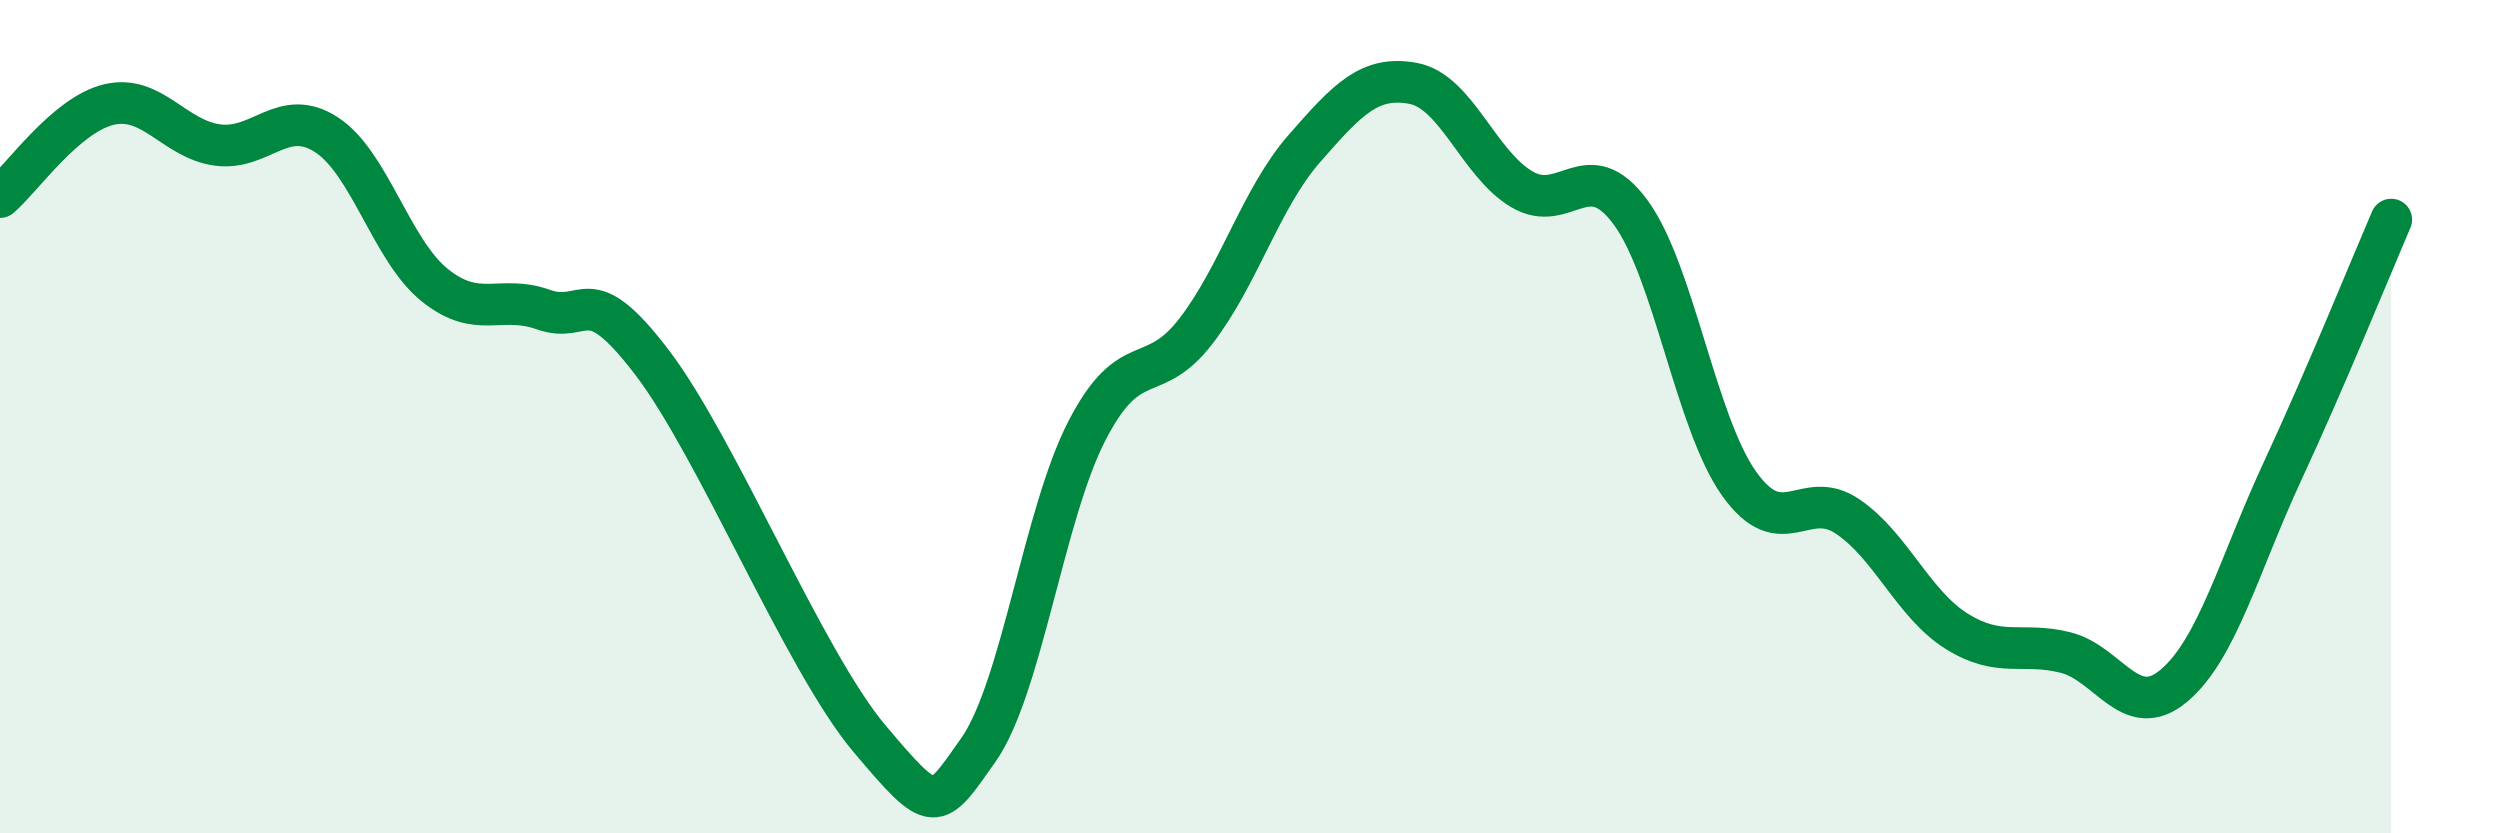
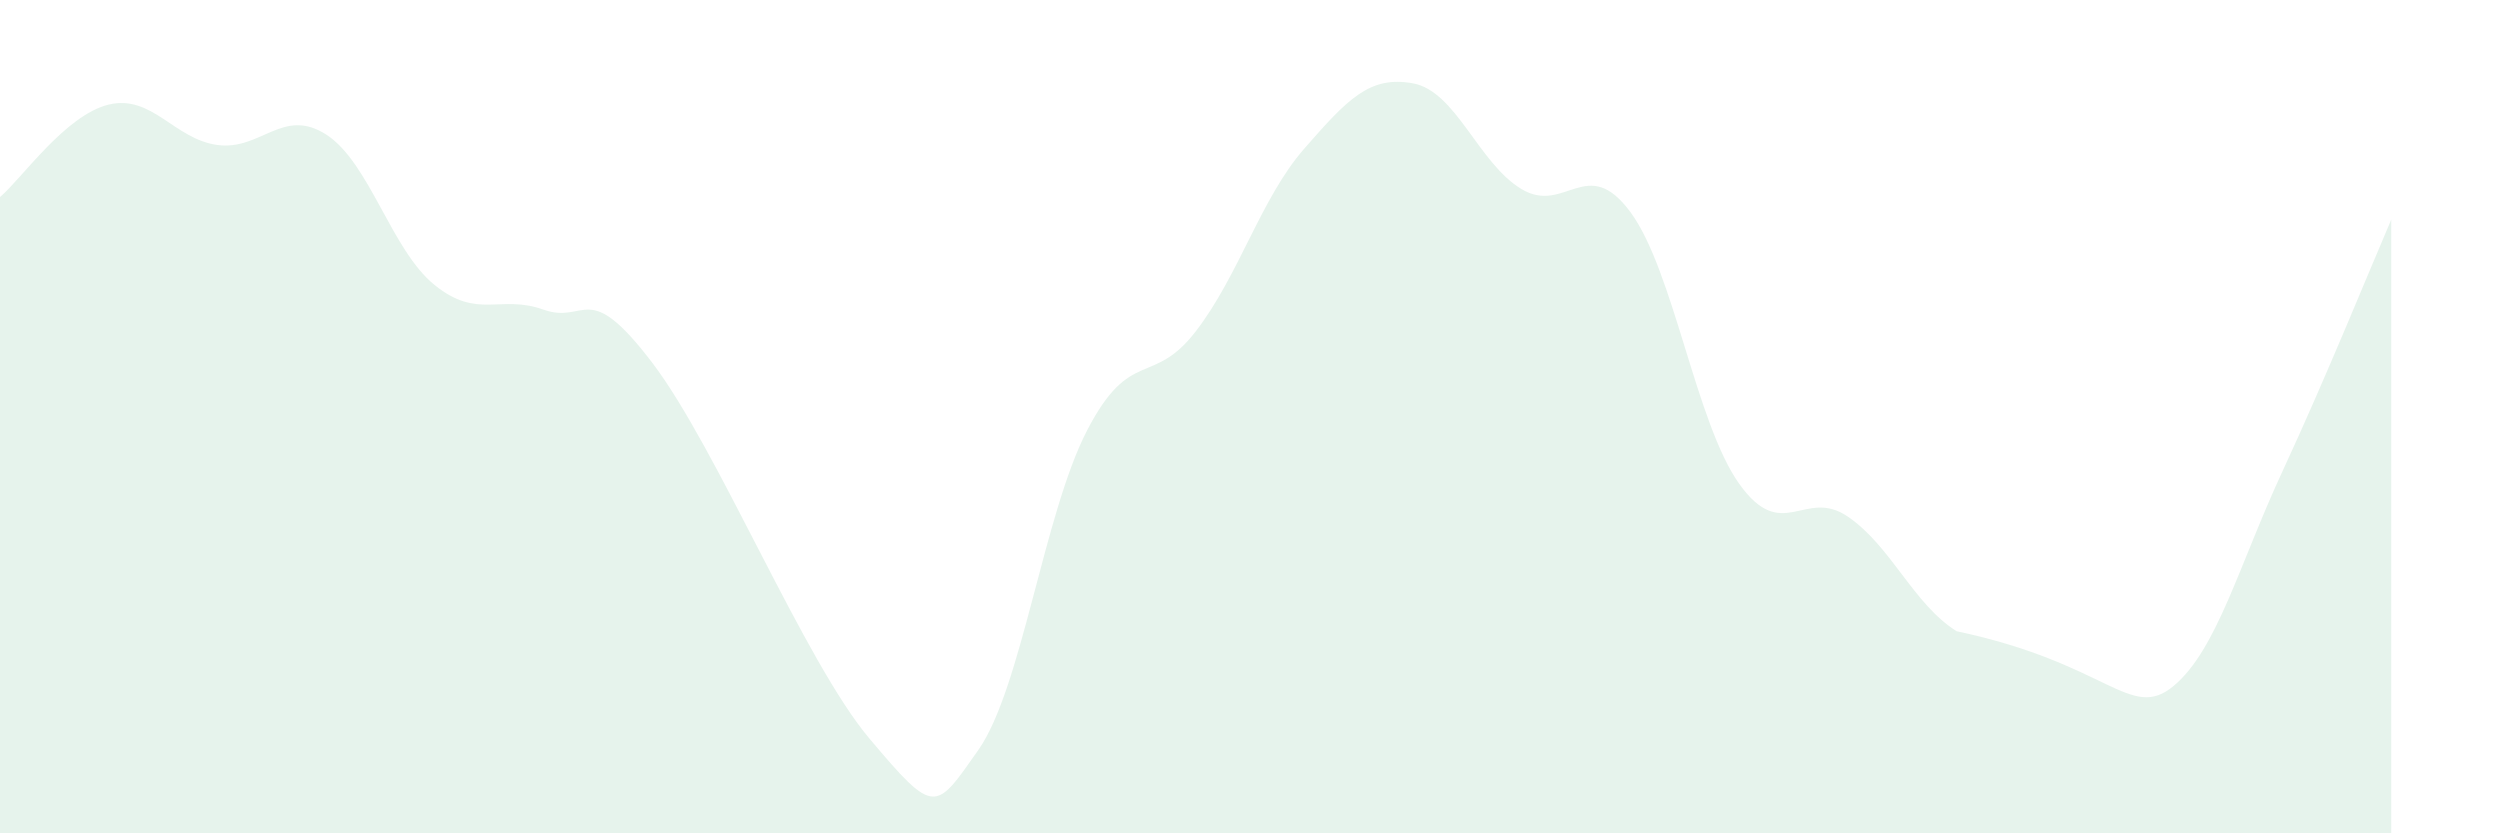
<svg xmlns="http://www.w3.org/2000/svg" width="60" height="20" viewBox="0 0 60 20">
-   <path d="M 0,4.73 C 0.52,4.29 1.57,2.76 2.61,2.51 C 3.65,2.26 4.18,3.34 5.22,3.48 C 6.26,3.62 6.79,2.56 7.83,3.23 C 8.87,3.9 9.39,6 10.43,6.84 C 11.47,7.68 12,7.06 13.04,7.43 C 14.08,7.8 14.08,6.64 15.65,8.7 C 17.22,10.76 19.3,15.87 20.87,17.73 C 22.44,19.59 22.44,19.48 23.48,18 C 24.52,16.52 25.05,12.34 26.09,10.33 C 27.13,8.32 27.66,9.3 28.7,7.95 C 29.74,6.6 30.26,4.76 31.3,3.57 C 32.34,2.38 32.87,1.81 33.91,2 C 34.95,2.19 35.48,3.92 36.52,4.54 C 37.56,5.16 38.09,3.68 39.13,5.09 C 40.17,6.5 40.7,10.15 41.74,11.61 C 42.78,13.07 43.31,11.69 44.35,12.4 C 45.39,13.11 45.92,14.5 46.96,15.15 C 48,15.8 48.53,15.4 49.57,15.66 C 50.61,15.92 51.13,17.33 52.17,16.46 C 53.21,15.59 53.74,13.55 54.78,11.31 C 55.82,9.07 56.87,6.48 57.39,5.27L57.39 20L0 20Z" fill="#008740" opacity="0.1" stroke-linecap="round" stroke-linejoin="round" />
-   <path d="M 0,4.73 C 0.52,4.29 1.57,2.76 2.61,2.51 C 3.65,2.26 4.18,3.34 5.22,3.48 C 6.26,3.62 6.79,2.56 7.83,3.23 C 8.87,3.9 9.39,6 10.43,6.84 C 11.47,7.68 12,7.06 13.04,7.43 C 14.08,7.8 14.08,6.64 15.65,8.7 C 17.22,10.76 19.3,15.87 20.87,17.73 C 22.44,19.59 22.44,19.48 23.48,18 C 24.52,16.52 25.05,12.34 26.09,10.33 C 27.13,8.32 27.66,9.3 28.7,7.95 C 29.74,6.6 30.26,4.76 31.3,3.57 C 32.34,2.38 32.87,1.81 33.91,2 C 34.95,2.19 35.48,3.92 36.52,4.54 C 37.56,5.16 38.09,3.68 39.13,5.09 C 40.17,6.5 40.7,10.15 41.74,11.61 C 42.78,13.07 43.31,11.69 44.35,12.4 C 45.39,13.11 45.92,14.5 46.96,15.15 C 48,15.8 48.53,15.4 49.57,15.66 C 50.61,15.92 51.13,17.33 52.17,16.46 C 53.21,15.59 53.74,13.55 54.78,11.31 C 55.82,9.07 56.87,6.48 57.39,5.27" stroke="#008740" stroke-width="1" fill="none" stroke-linecap="round" stroke-linejoin="round" />
+   <path d="M 0,4.73 C 0.52,4.29 1.57,2.76 2.61,2.51 C 3.65,2.26 4.18,3.34 5.22,3.48 C 6.26,3.62 6.79,2.56 7.83,3.23 C 8.87,3.9 9.39,6 10.43,6.84 C 11.47,7.68 12,7.06 13.04,7.43 C 14.08,7.8 14.08,6.64 15.65,8.7 C 17.22,10.76 19.3,15.87 20.87,17.73 C 22.44,19.59 22.44,19.48 23.48,18 C 24.52,16.52 25.05,12.34 26.09,10.33 C 27.13,8.32 27.66,9.3 28.7,7.95 C 29.74,6.6 30.26,4.76 31.3,3.57 C 32.34,2.38 32.87,1.81 33.91,2 C 34.95,2.19 35.48,3.92 36.52,4.54 C 37.56,5.16 38.09,3.68 39.13,5.09 C 40.17,6.5 40.7,10.15 41.74,11.61 C 42.78,13.07 43.31,11.69 44.35,12.4 C 45.39,13.11 45.92,14.5 46.96,15.15 C 50.61,15.92 51.13,17.33 52.17,16.46 C 53.21,15.59 53.74,13.55 54.78,11.31 C 55.82,9.07 56.87,6.48 57.39,5.27L57.39 20L0 20Z" fill="#008740" opacity="0.1" stroke-linecap="round" stroke-linejoin="round" />
</svg>